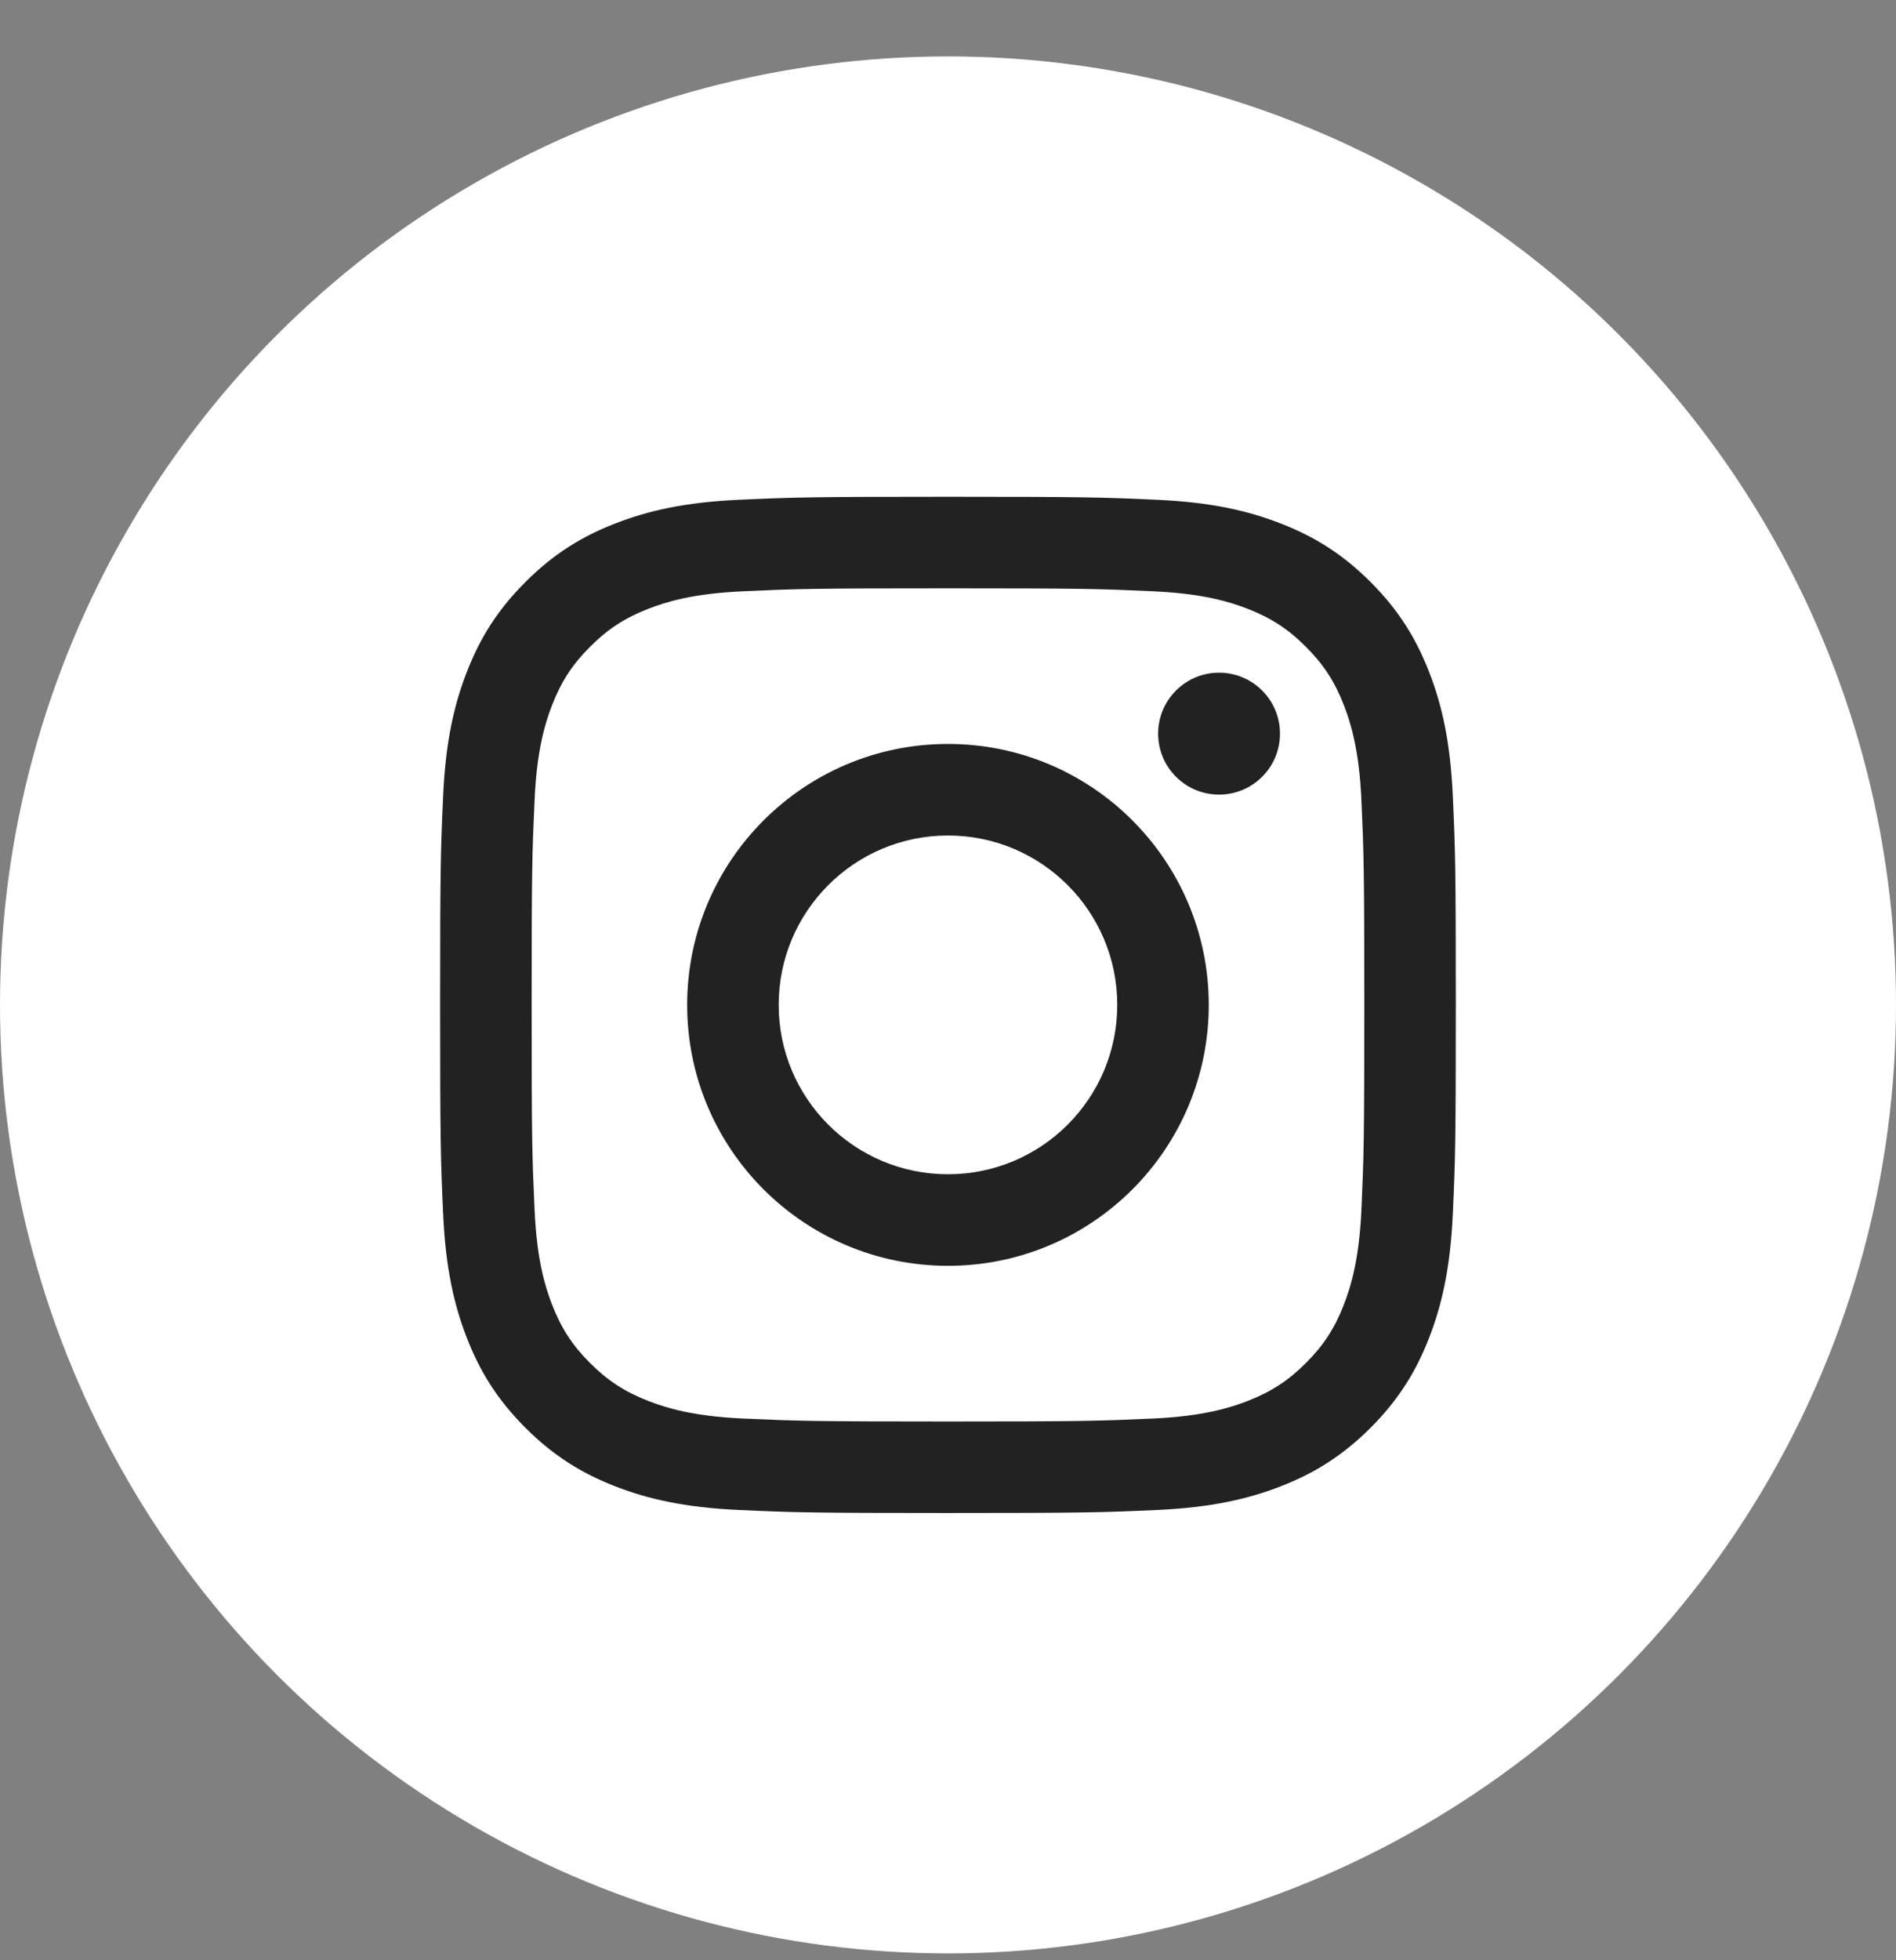
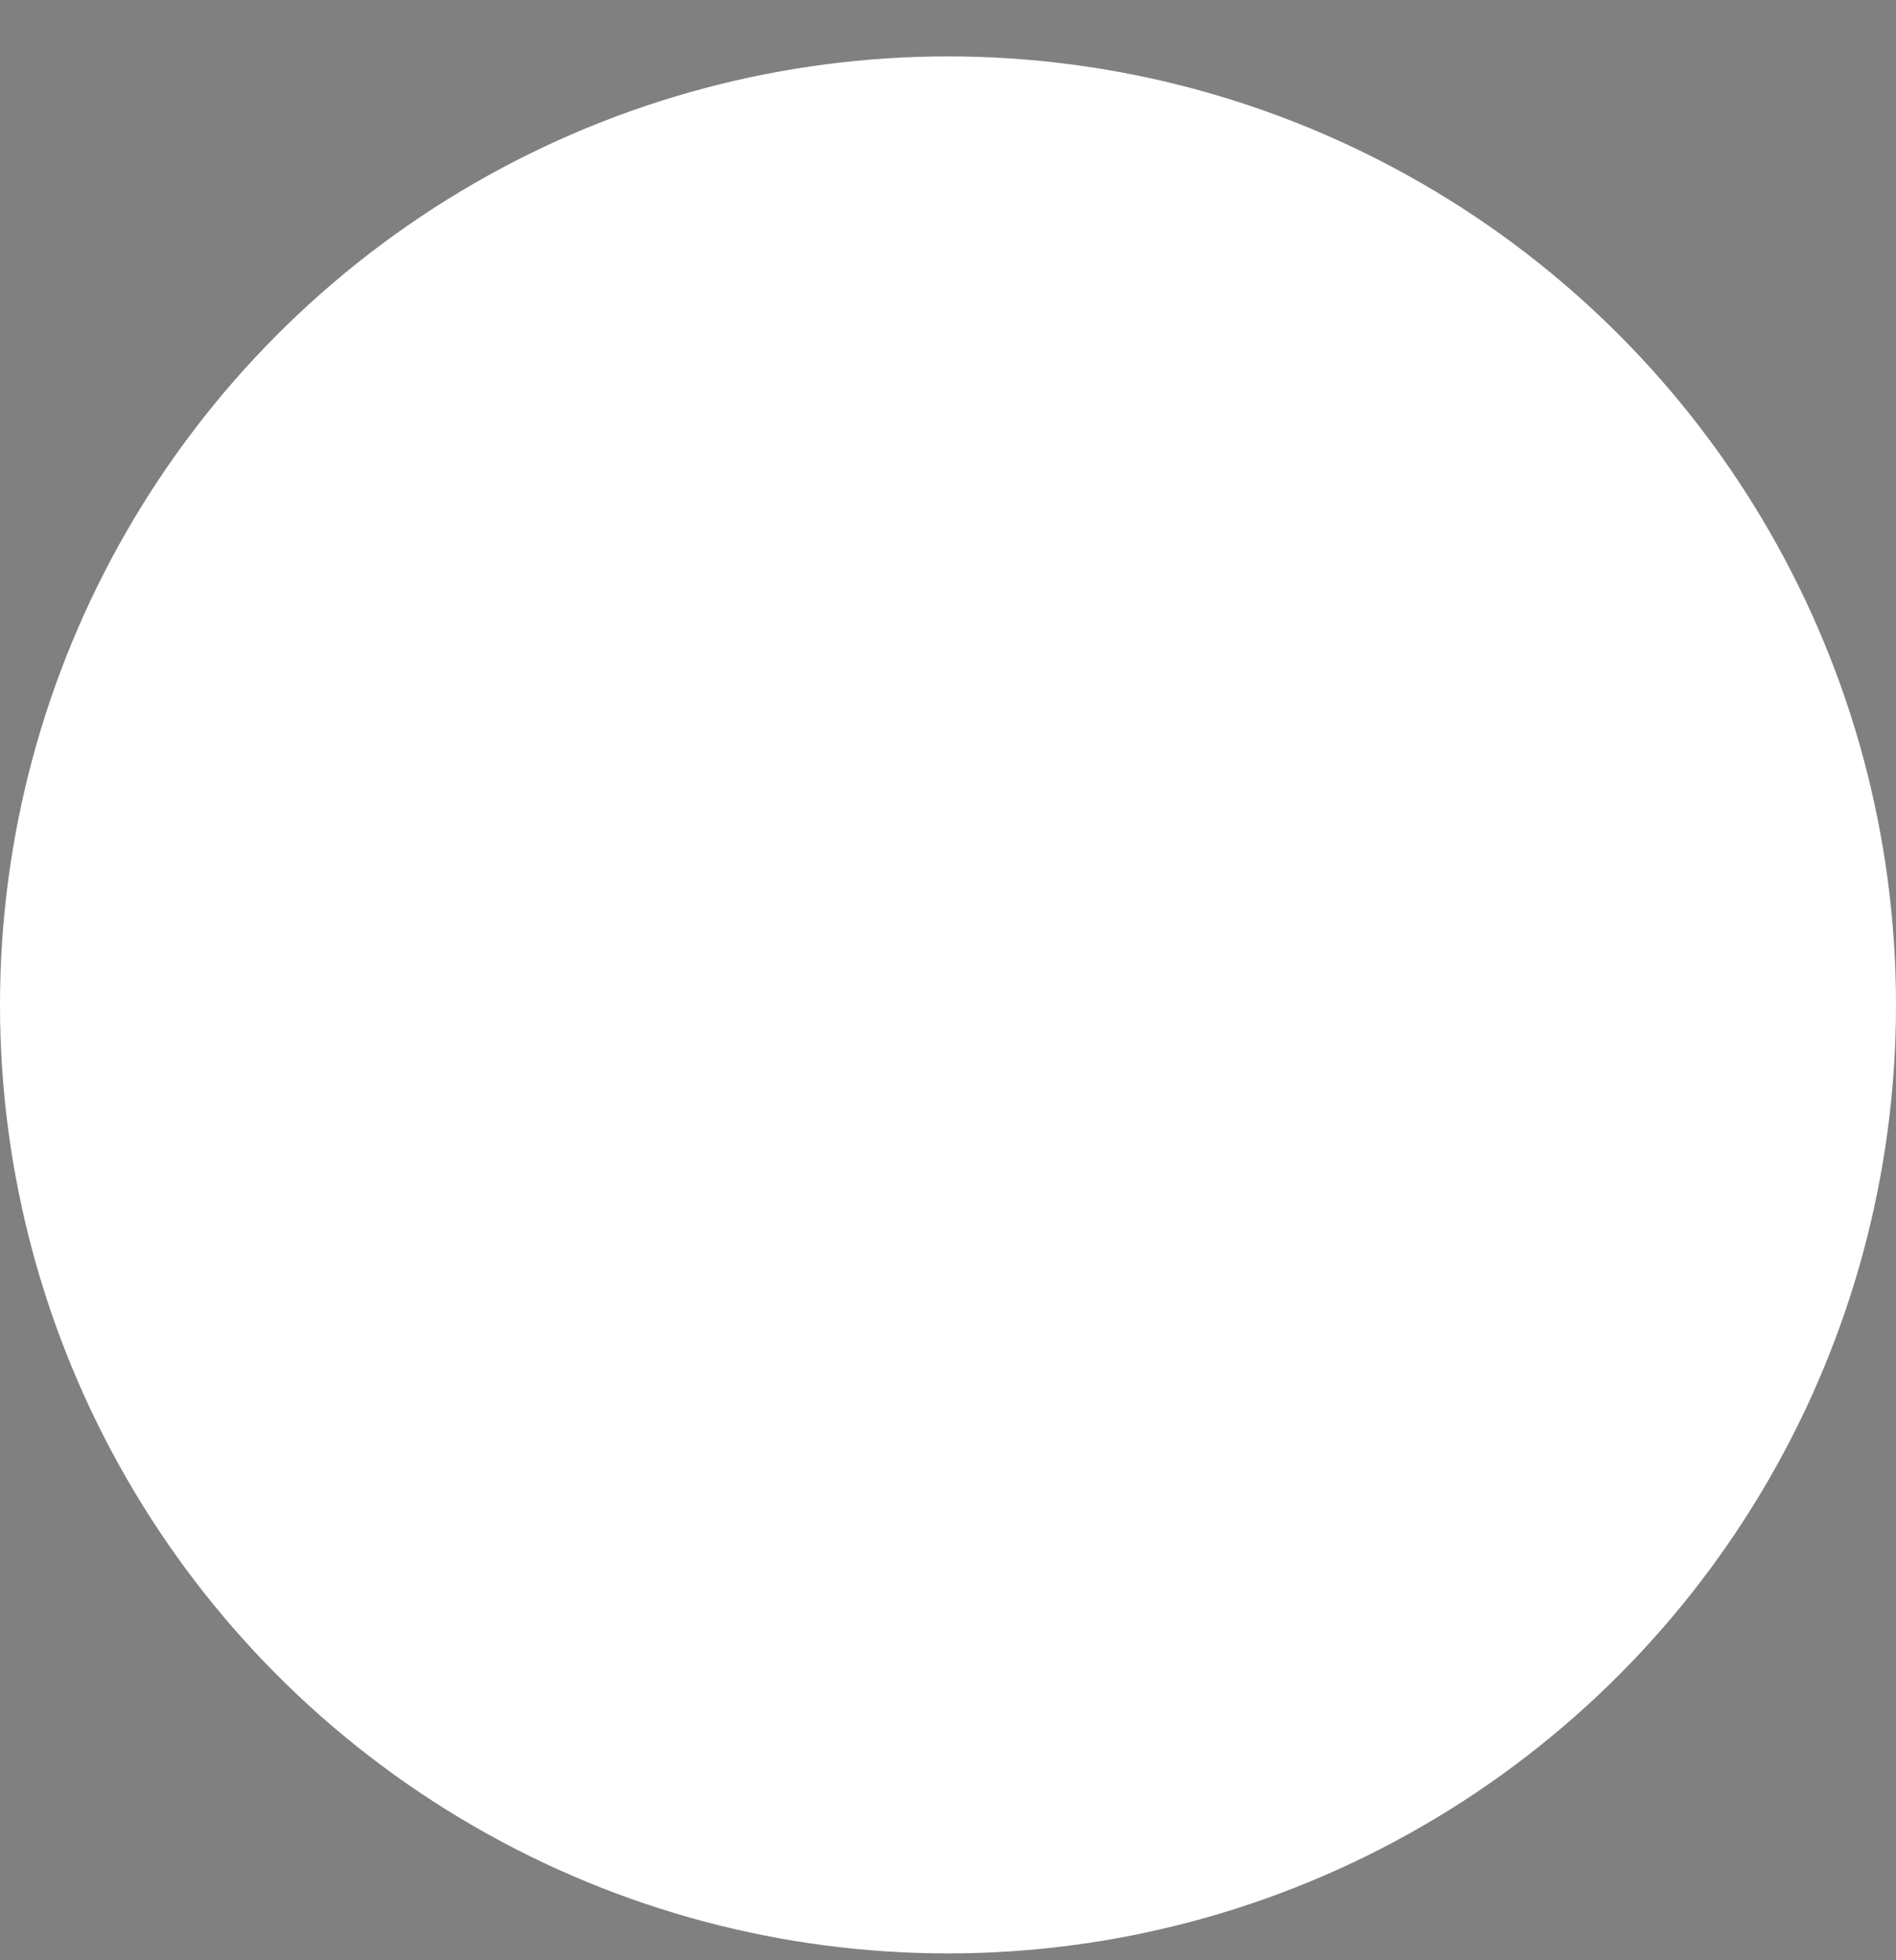
<svg xmlns="http://www.w3.org/2000/svg" width="30" height="31" viewBox="0 0 30 31" fill="none">
  <rect x="0" y="0" width="30" height="31" fill="#808080" stroke="none" />
  <g clip-path="url(#clip0_10788_2610)">
    <circle cx="15" cy="15.892" r="15" fill="white" />
-     <path fill-rule="evenodd" clip-rule="evenodd" d="M15 7.856C12.817 7.856 12.544 7.865 11.687 7.904C10.831 7.943 10.247 8.079 9.736 8.278C9.207 8.483 8.759 8.758 8.313 9.205C7.866 9.651 7.591 10.1 7.386 10.628C7.187 11.139 7.051 11.723 7.012 12.579C6.973 13.436 6.964 13.709 6.964 15.892C6.964 18.074 6.973 18.348 7.012 19.205C7.051 20.06 7.187 20.644 7.386 21.155C7.591 21.684 7.866 22.132 8.313 22.579C8.759 23.025 9.207 23.3 9.736 23.506C10.247 23.704 10.831 23.84 11.687 23.879C12.544 23.918 12.817 23.927 15 23.927C17.182 23.927 17.456 23.918 18.313 23.879C19.168 23.84 19.752 23.704 20.263 23.506C20.792 23.3 21.24 23.025 21.687 22.579C22.133 22.132 22.408 21.684 22.613 21.155C22.812 20.644 22.948 20.06 22.987 19.205C23.026 18.348 23.035 18.074 23.035 15.892C23.035 13.709 23.026 13.436 22.987 12.579C22.948 11.723 22.812 11.139 22.613 10.628C22.408 10.1 22.133 9.651 21.687 9.205C21.24 8.758 20.792 8.483 20.263 8.278C19.752 8.079 19.168 7.943 18.313 7.904C17.456 7.865 17.182 7.856 15 7.856ZM15 9.304C17.145 9.304 17.399 9.312 18.247 9.351C19.03 9.386 19.456 9.517 19.739 9.627C20.114 9.773 20.382 9.947 20.663 10.229C20.944 10.51 21.118 10.777 21.264 11.152C21.374 11.436 21.505 11.861 21.541 12.645C21.579 13.492 21.587 13.746 21.587 15.892C21.587 18.037 21.579 18.291 21.541 19.139C21.505 19.922 21.374 20.348 21.264 20.631C21.118 21.006 20.944 21.274 20.663 21.555C20.382 21.836 20.114 22.01 19.739 22.156C19.456 22.266 19.03 22.397 18.247 22.433C17.399 22.471 17.145 22.48 15 22.48C12.854 22.48 12.6 22.471 11.752 22.433C10.969 22.397 10.543 22.266 10.26 22.156C9.885 22.01 9.618 21.836 9.336 21.555C9.055 21.274 8.881 21.006 8.735 20.631C8.625 20.348 8.494 19.922 8.459 19.139C8.42 18.291 8.412 18.037 8.412 15.892C8.412 13.746 8.42 13.492 8.459 12.645C8.494 11.861 8.625 11.436 8.735 11.152C8.881 10.777 9.055 10.51 9.336 10.229C9.618 9.947 9.885 9.773 10.26 9.627C10.543 9.517 10.969 9.386 11.752 9.351C12.6 9.312 12.854 9.304 15 9.304ZM15 18.57C13.52 18.57 12.321 17.371 12.321 15.892C12.321 14.412 13.52 13.213 15 13.213C16.479 13.213 17.678 14.412 17.678 15.892C17.678 17.371 16.479 18.57 15 18.57ZM15 11.765C12.721 11.765 10.873 13.613 10.873 15.892C10.873 18.171 12.721 20.018 15 20.018C17.279 20.018 19.126 18.171 19.126 15.892C19.126 13.613 17.279 11.765 15 11.765ZM20.253 11.602C20.253 11.07 19.822 10.638 19.289 10.638C18.756 10.638 18.325 11.07 18.325 11.602C18.325 12.135 18.756 12.566 19.289 12.566C19.822 12.566 20.253 12.135 20.253 11.602Z" fill="#222222" />
  </g>
  <defs>
    <clipPath id="clip0_10788_2610">
      <rect width="30" height="30" fill="white" transform="translate(0 0.892)" />
    </clipPath>
  </defs>
</svg>